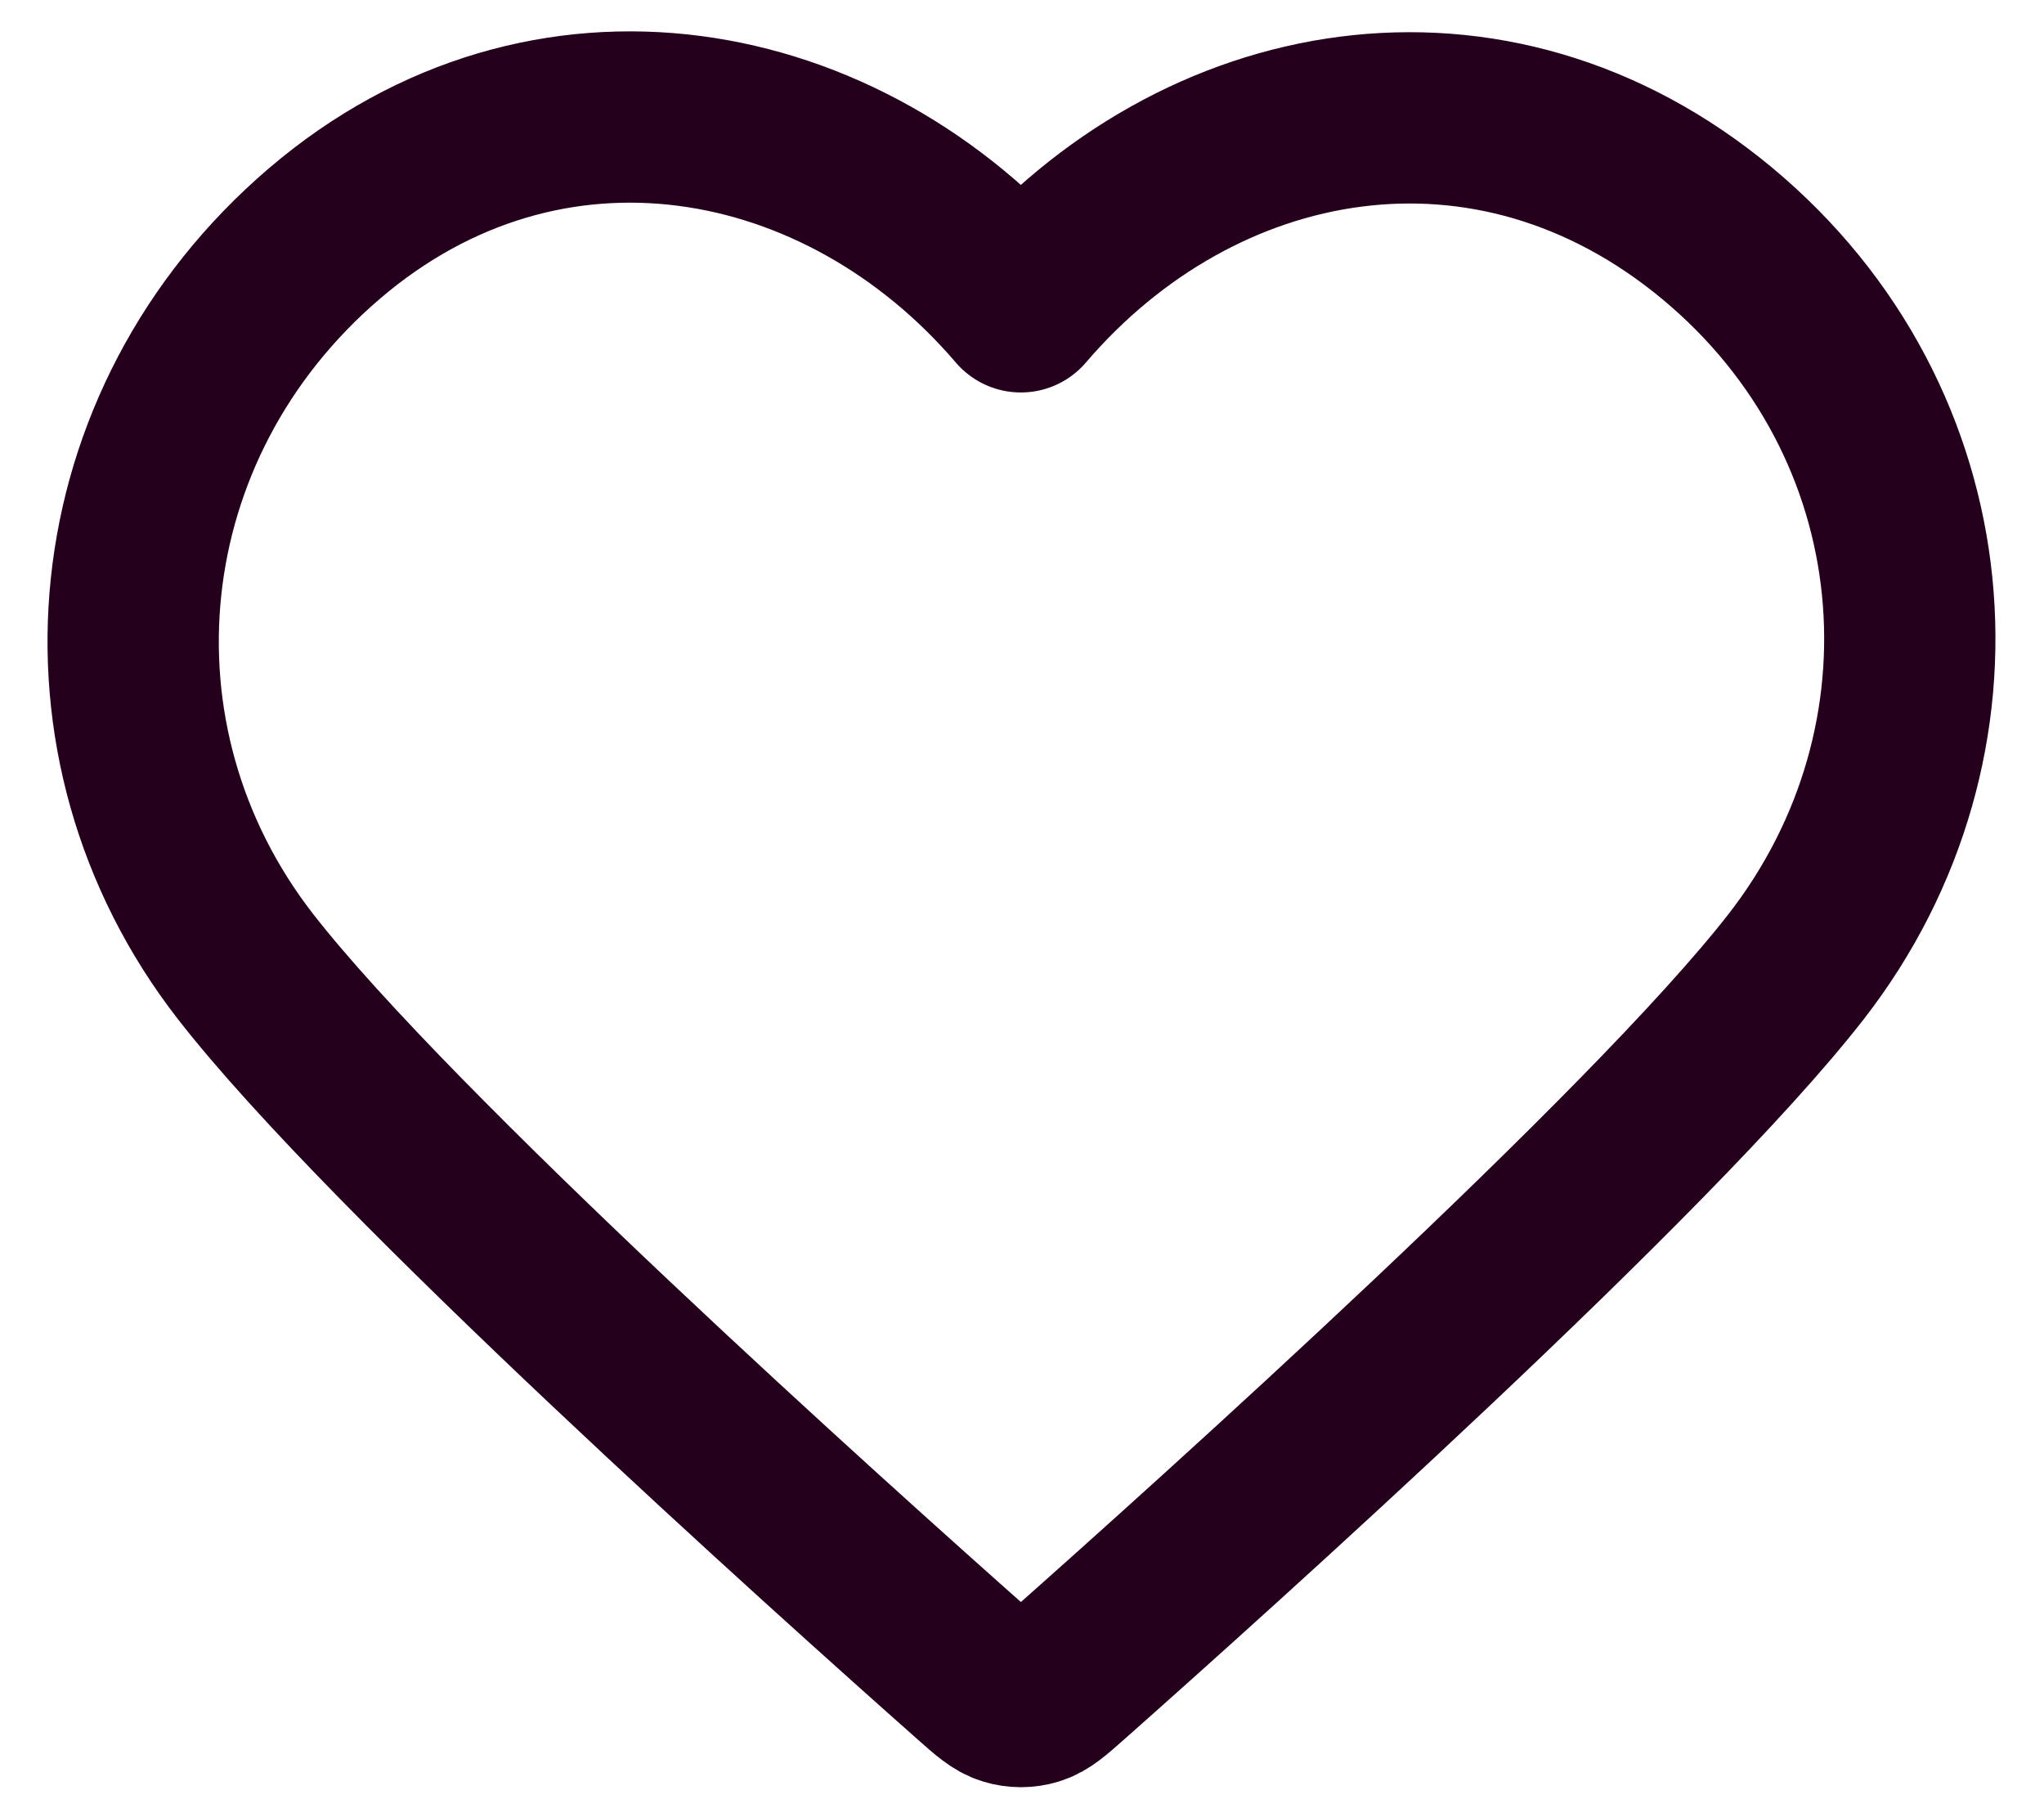
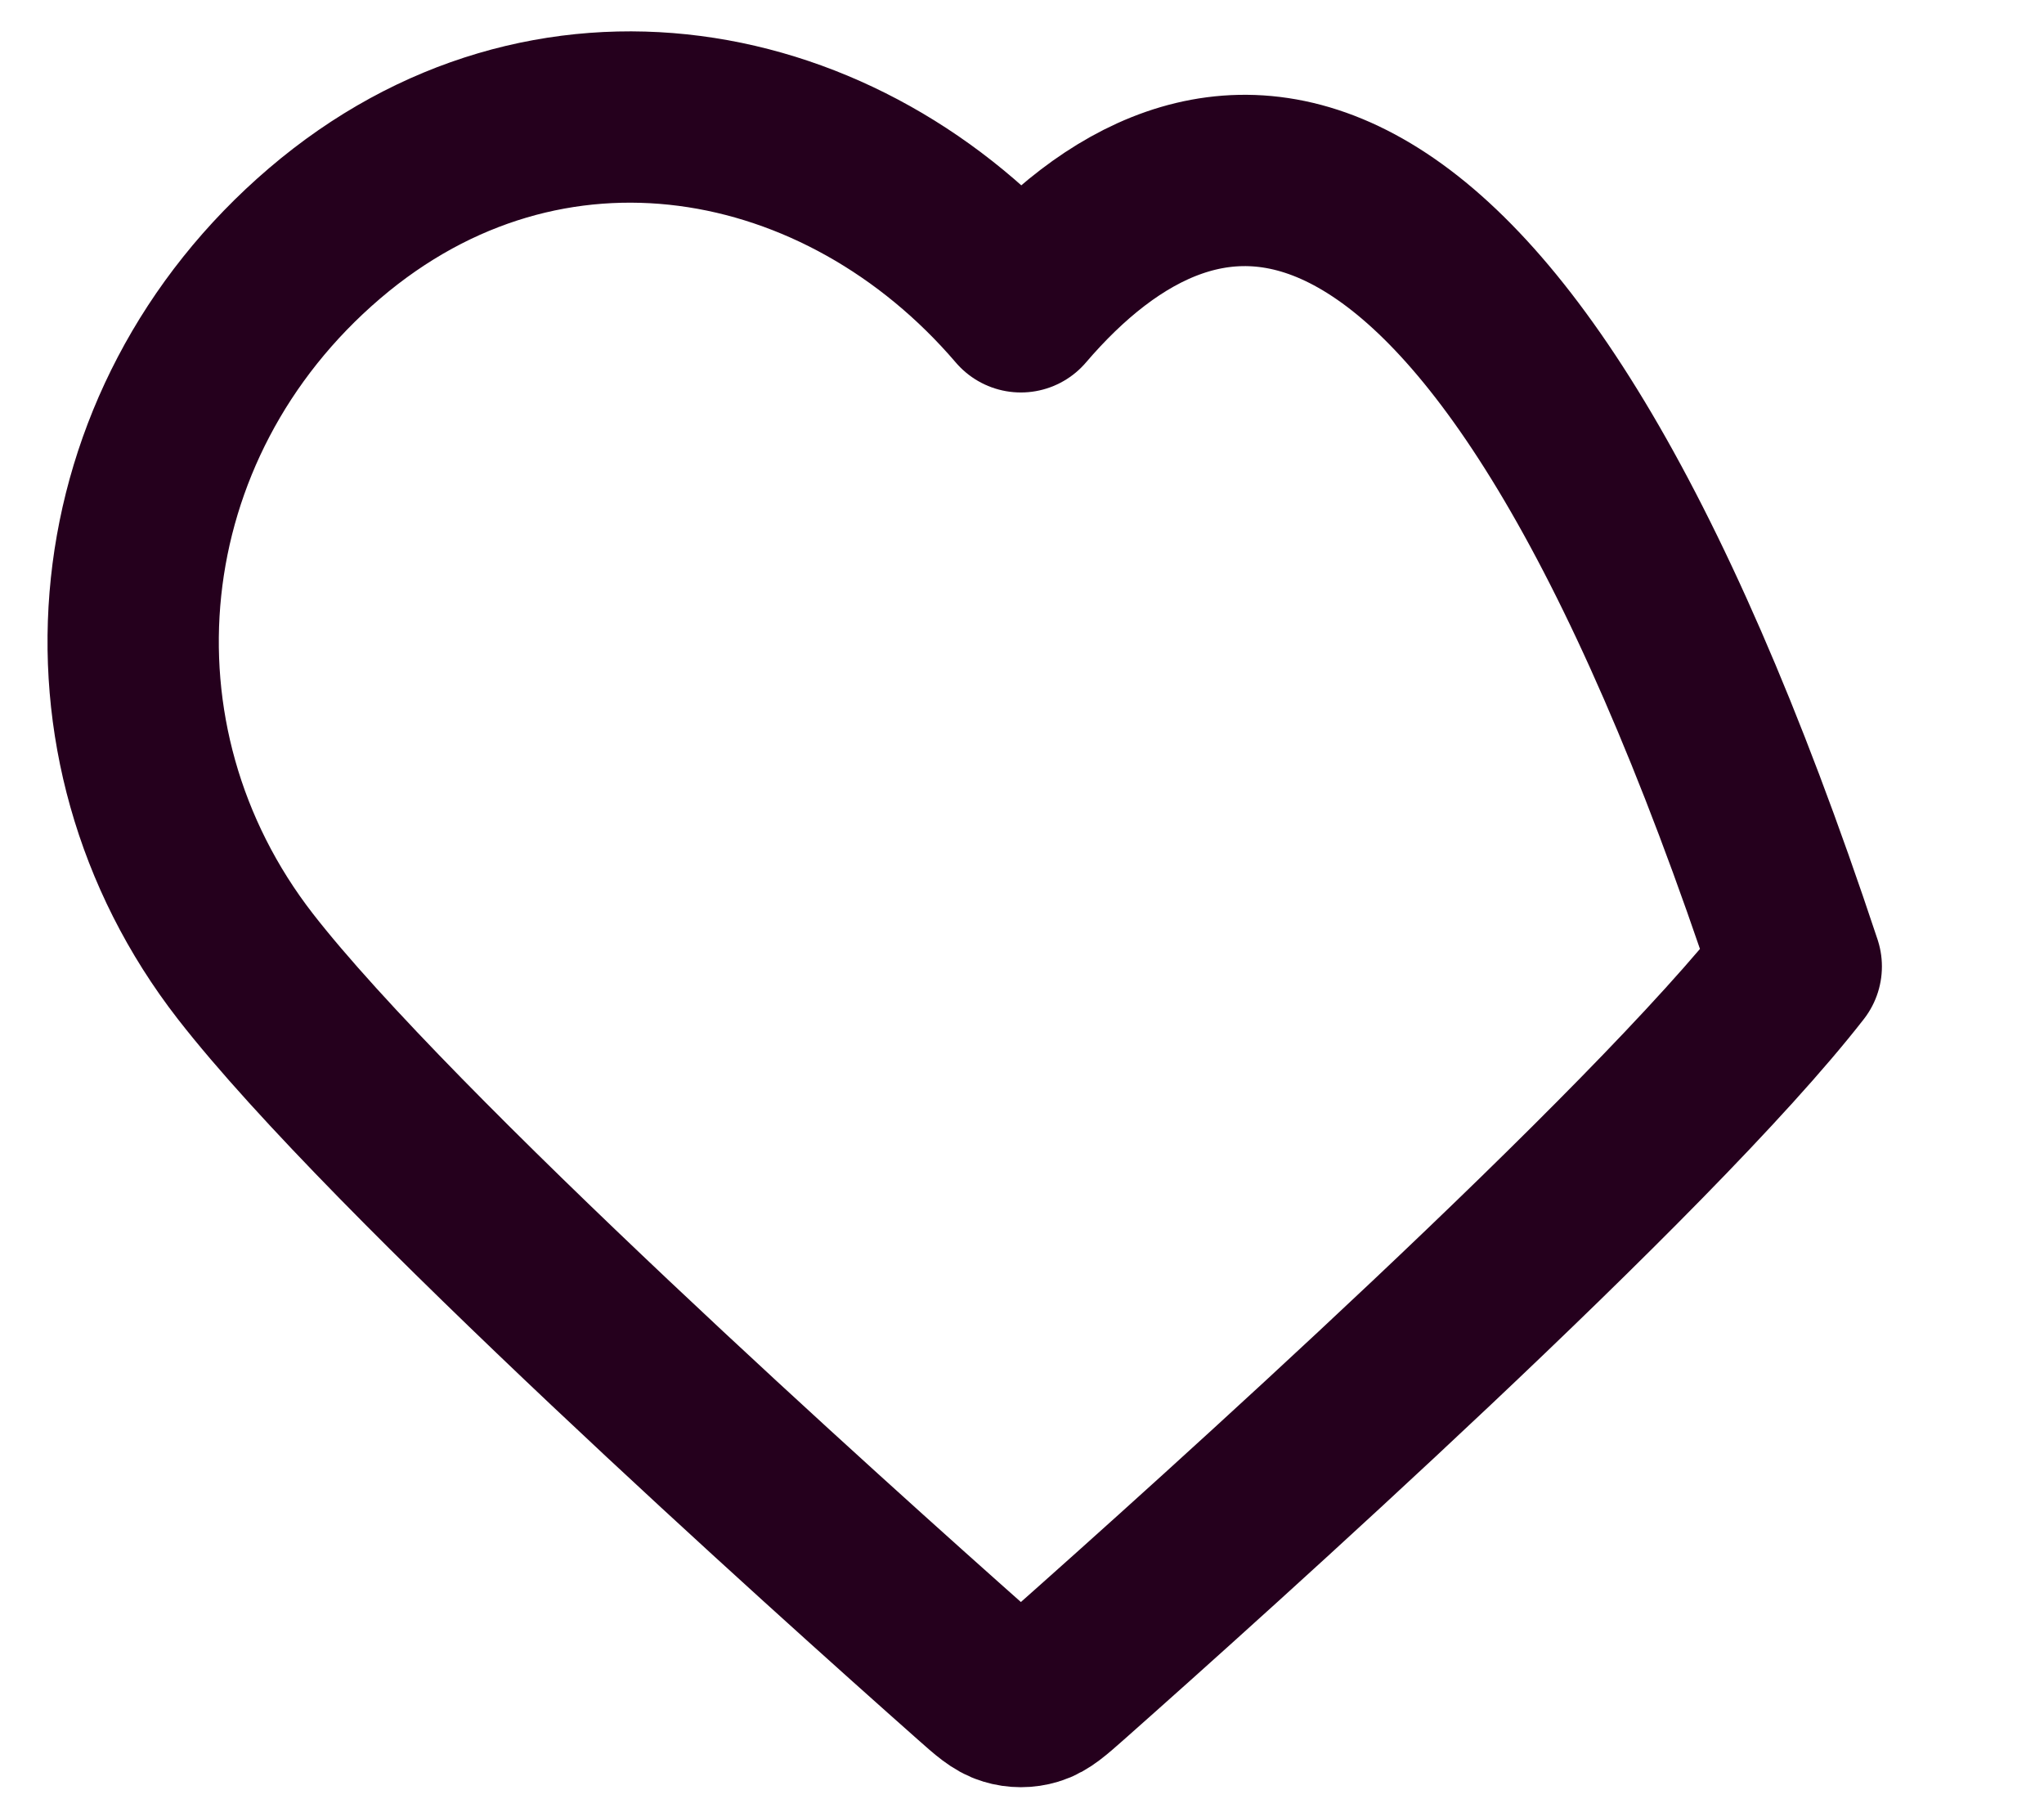
<svg xmlns="http://www.w3.org/2000/svg" width="25" height="22" viewBox="0 0 25 22" fill="none">
-   <path fill-rule="evenodd" clip-rule="evenodd" d="M12.486 3.752C10.314 1.212 6.692 0.529 3.97 2.854C1.248 5.18 0.865 9.068 3.002 11.819C4.779 14.105 10.158 18.928 11.92 20.489C12.117 20.664 12.216 20.751 12.331 20.785C12.431 20.816 12.541 20.816 12.642 20.785C12.757 20.751 12.855 20.664 13.053 20.489C14.815 18.928 20.193 14.105 21.97 11.819C24.108 9.068 23.771 5.156 21.003 2.854C18.234 0.553 14.659 1.212 12.486 3.752Z" stroke="#25001D" stroke-width="2.095" stroke-linecap="round" stroke-linejoin="round" />
+   <path fill-rule="evenodd" clip-rule="evenodd" d="M12.486 3.752C10.314 1.212 6.692 0.529 3.97 2.854C1.248 5.18 0.865 9.068 3.002 11.819C4.779 14.105 10.158 18.928 11.92 20.489C12.117 20.664 12.216 20.751 12.331 20.785C12.431 20.816 12.541 20.816 12.642 20.785C12.757 20.751 12.855 20.664 13.053 20.489C14.815 18.928 20.193 14.105 21.97 11.819C18.234 0.553 14.659 1.212 12.486 3.752Z" stroke="#25001D" stroke-width="2.095" stroke-linecap="round" stroke-linejoin="round" />
</svg>